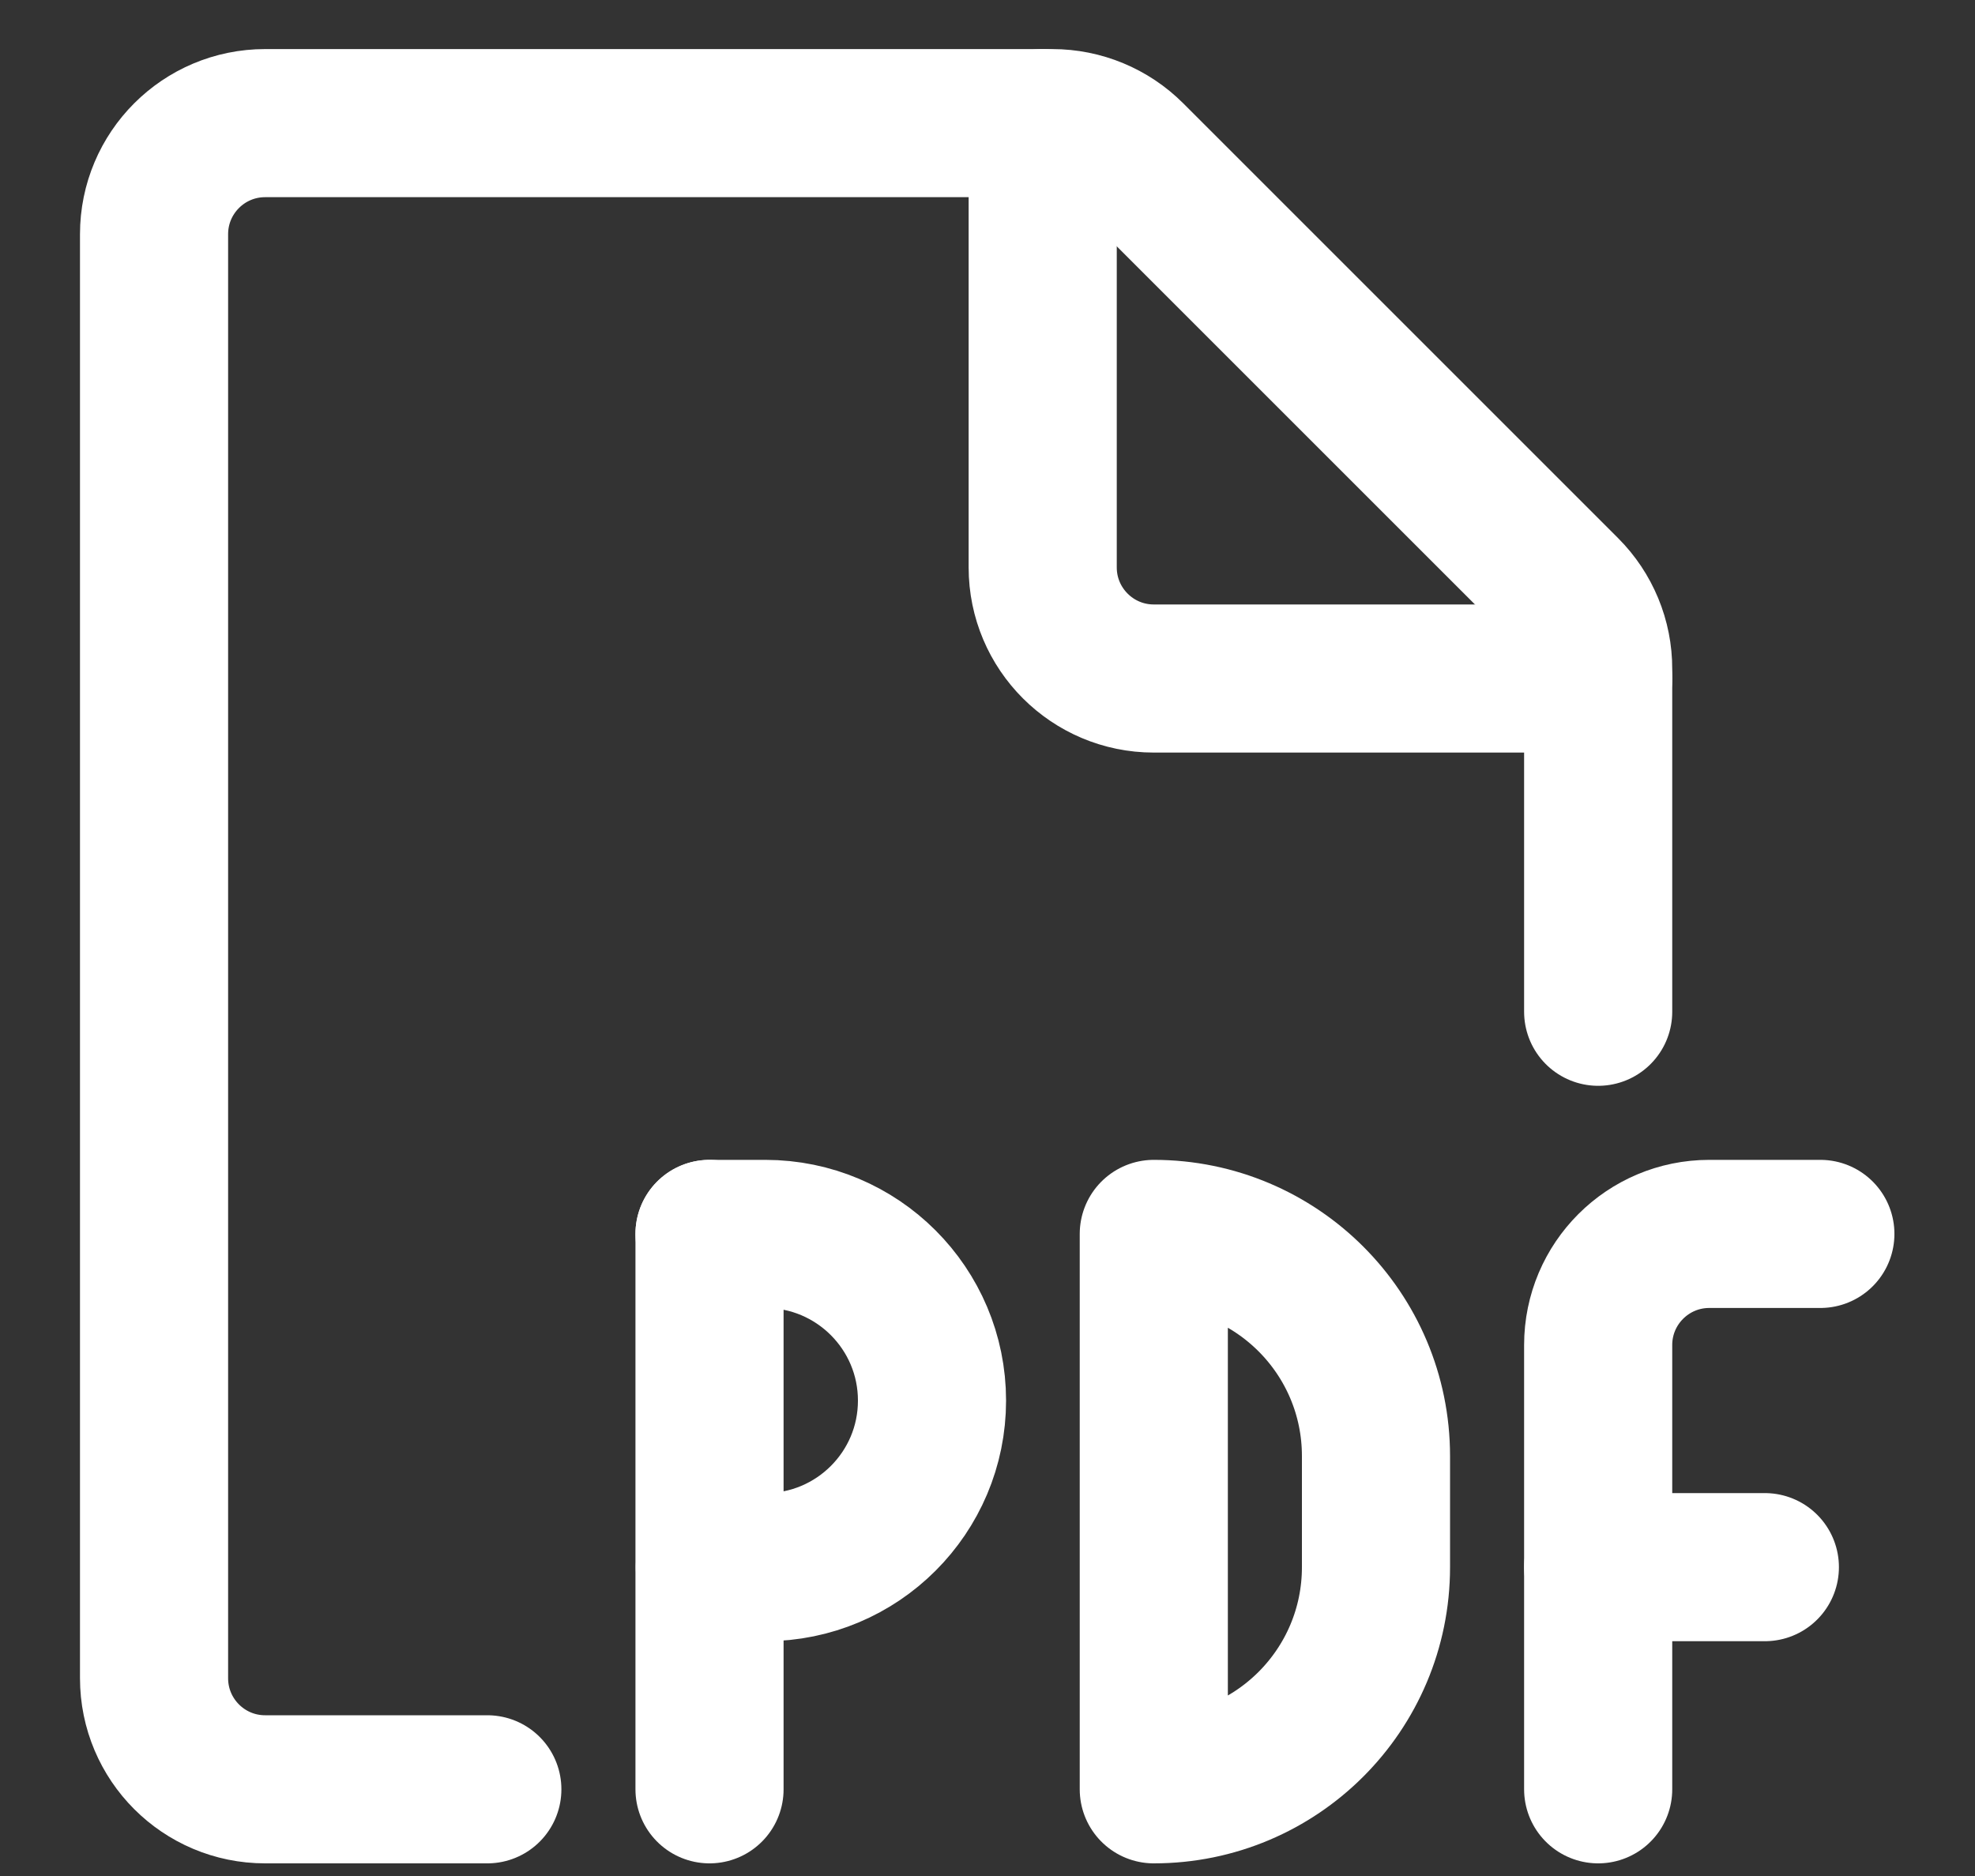
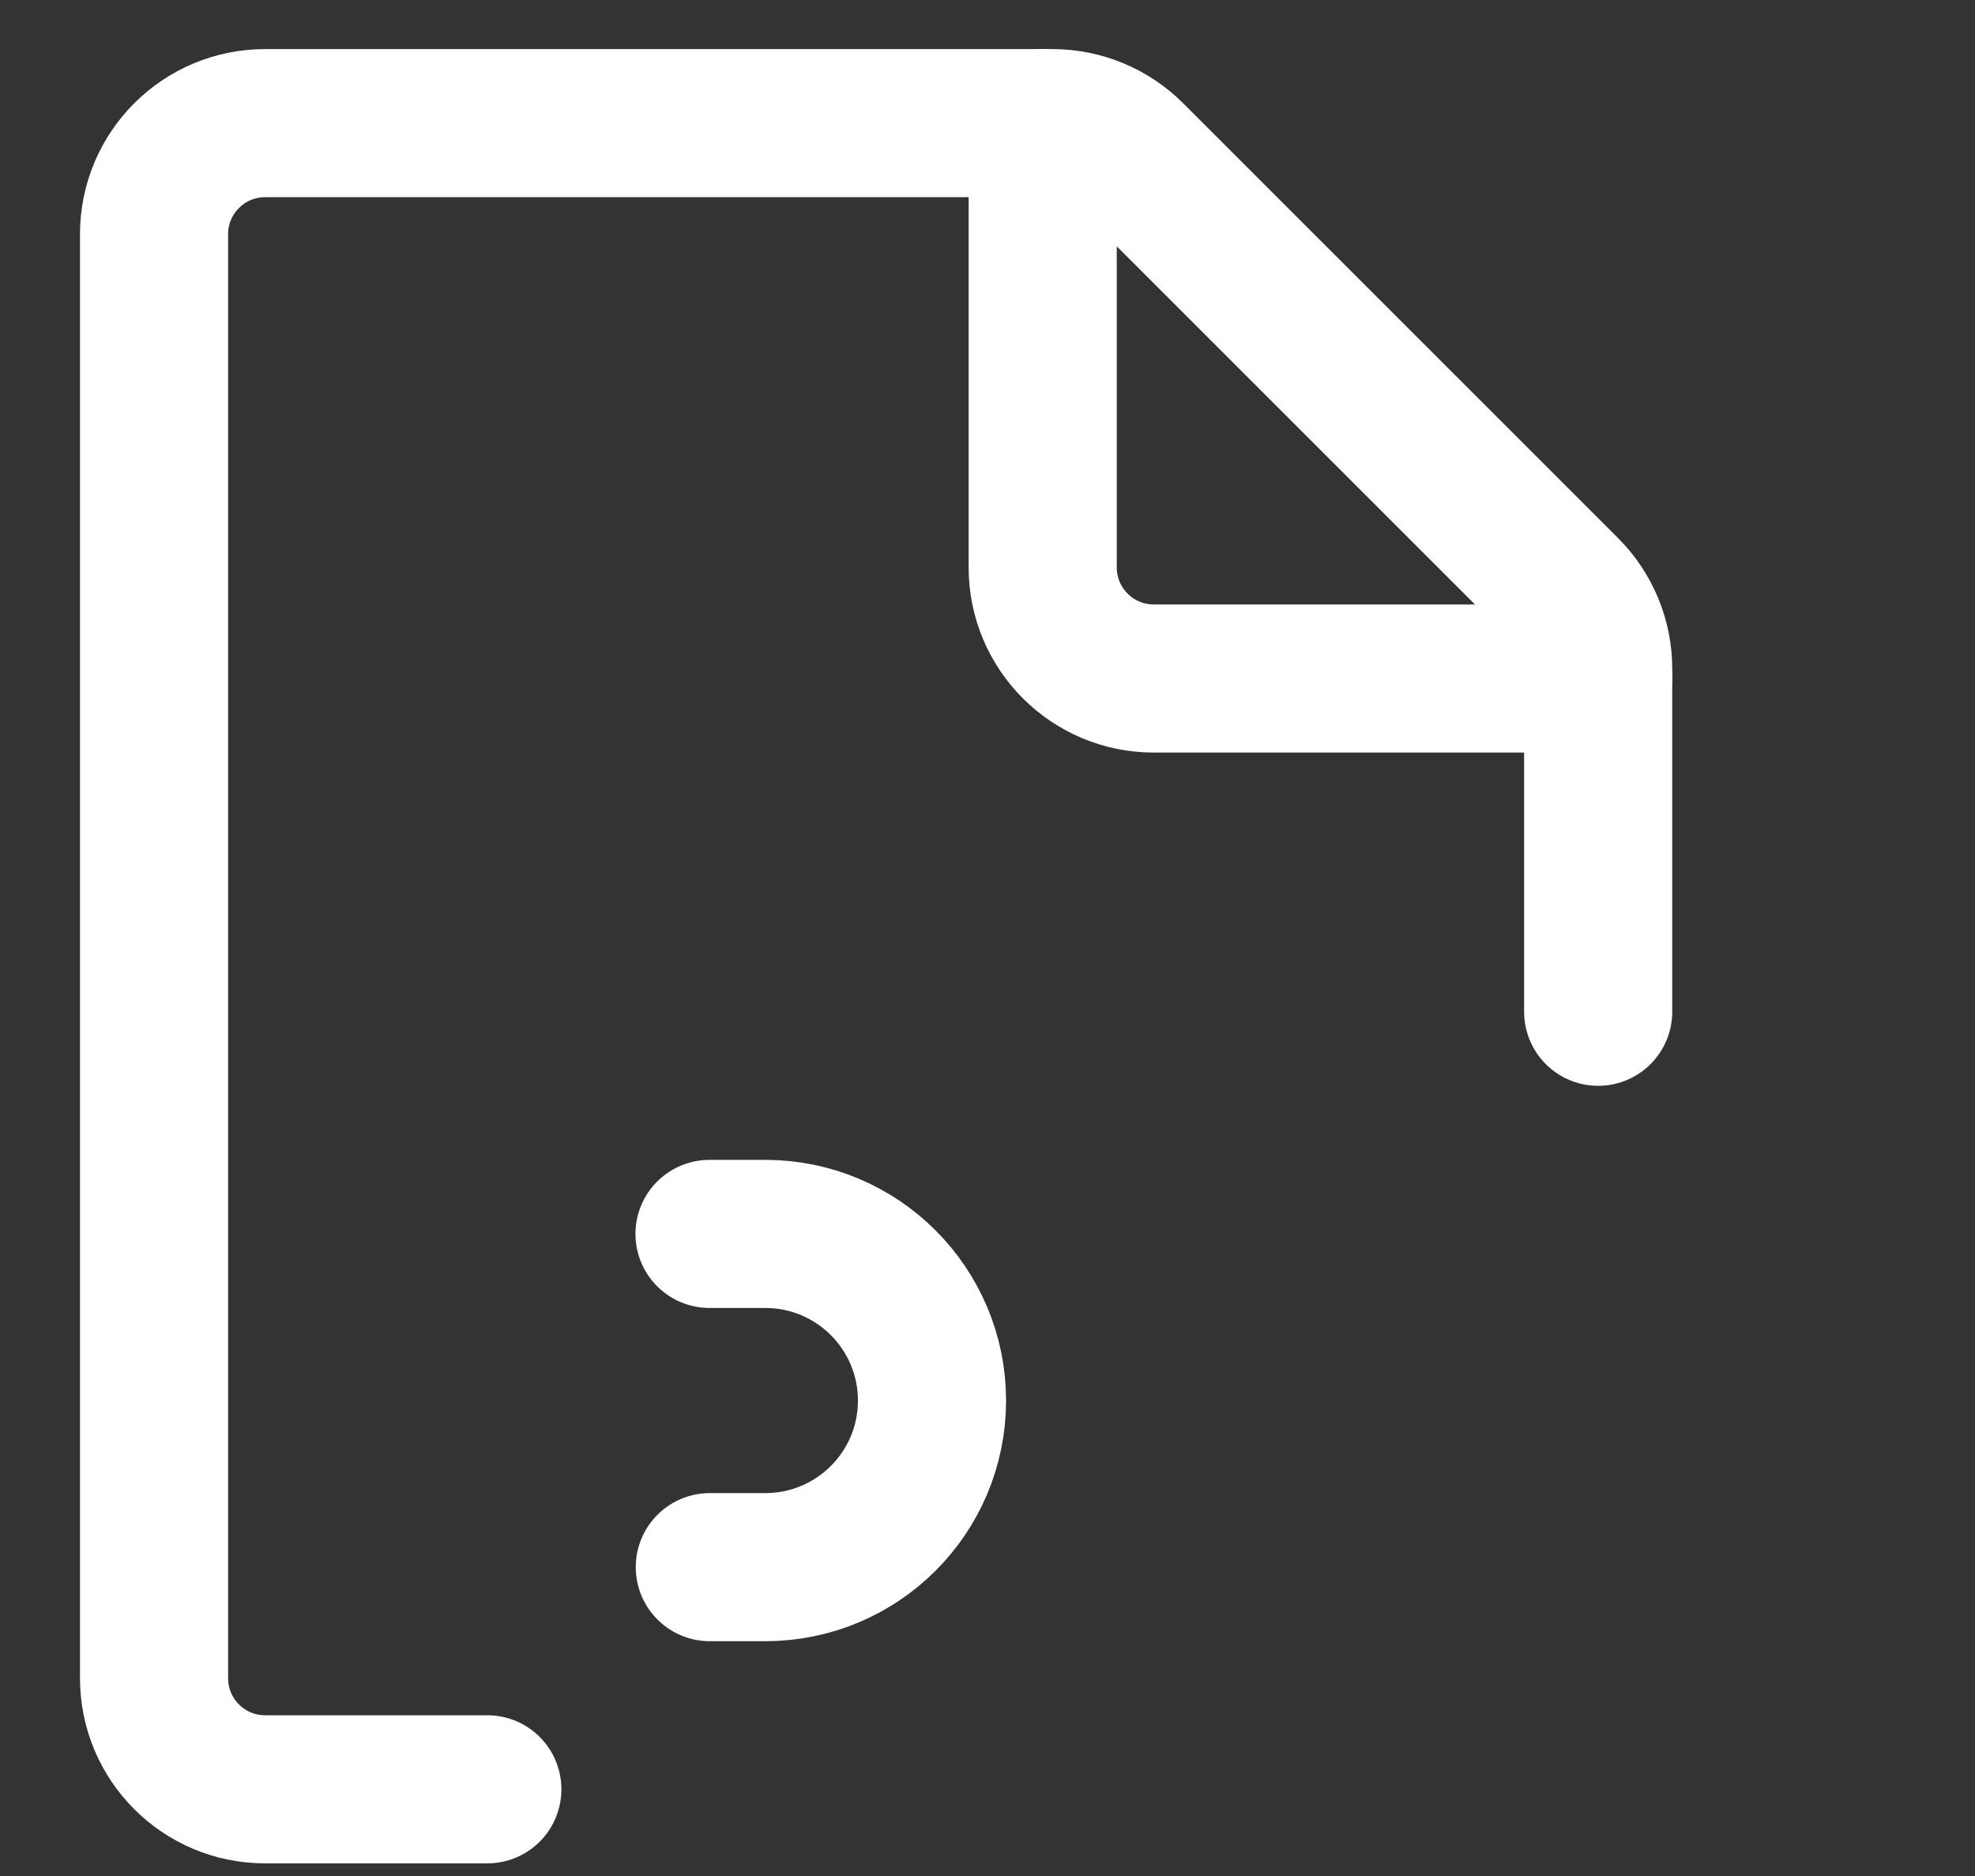
<svg xmlns="http://www.w3.org/2000/svg" width="20" height="19" viewBox="0 0 20 19" fill="none">
  <rect x="0" y="0" width="20" height="19" fill="#333333" stroke="none" />
  <path d="M4.935 18.122H2.685C2.063 18.122 1.56 17.618 1.56 16.997V2.372C1.56 1.751 2.063 1.247 2.685 1.247H10.656C10.955 1.247 11.241 1.366 11.452 1.577L15.855 5.98C16.066 6.191 16.185 6.478 16.184 6.776V10.247" stroke="white" stroke-width="1.5" stroke-linecap="round" stroke-linejoin="round" />
  <path d="M16.184 6.872H11.684C11.063 6.872 10.559 6.368 10.559 5.747V1.247" stroke="white" stroke-width="1.5" stroke-linecap="round" stroke-linejoin="round" />
-   <path d="M7.185 18.122V12.497" stroke="white" stroke-width="1.5" stroke-linecap="round" stroke-linejoin="round" />
  <path d="M7.185 12.497H7.75C8.682 12.497 9.438 13.253 9.438 14.185C9.438 15.117 8.682 15.872 7.75 15.872H7.188" stroke="white" stroke-width="1.5" stroke-linecap="round" stroke-linejoin="round" />
-   <path fill-rule="evenodd" clip-rule="evenodd" d="M11.684 18.122C12.927 18.122 13.934 17.115 13.934 15.872V14.747C13.934 13.504 12.927 12.497 11.684 12.497V18.122Z" stroke="white" stroke-width="1.5" stroke-linecap="round" stroke-linejoin="round" />
-   <path d="M16.184 18.122V13.622C16.184 13.001 16.688 12.497 17.309 12.497H18.434" stroke="white" stroke-width="1.5" stroke-linecap="round" stroke-linejoin="round" />
-   <path d="M16.184 15.872H17.872" stroke="white" stroke-width="1.5" stroke-linecap="round" stroke-linejoin="round" />
</svg>